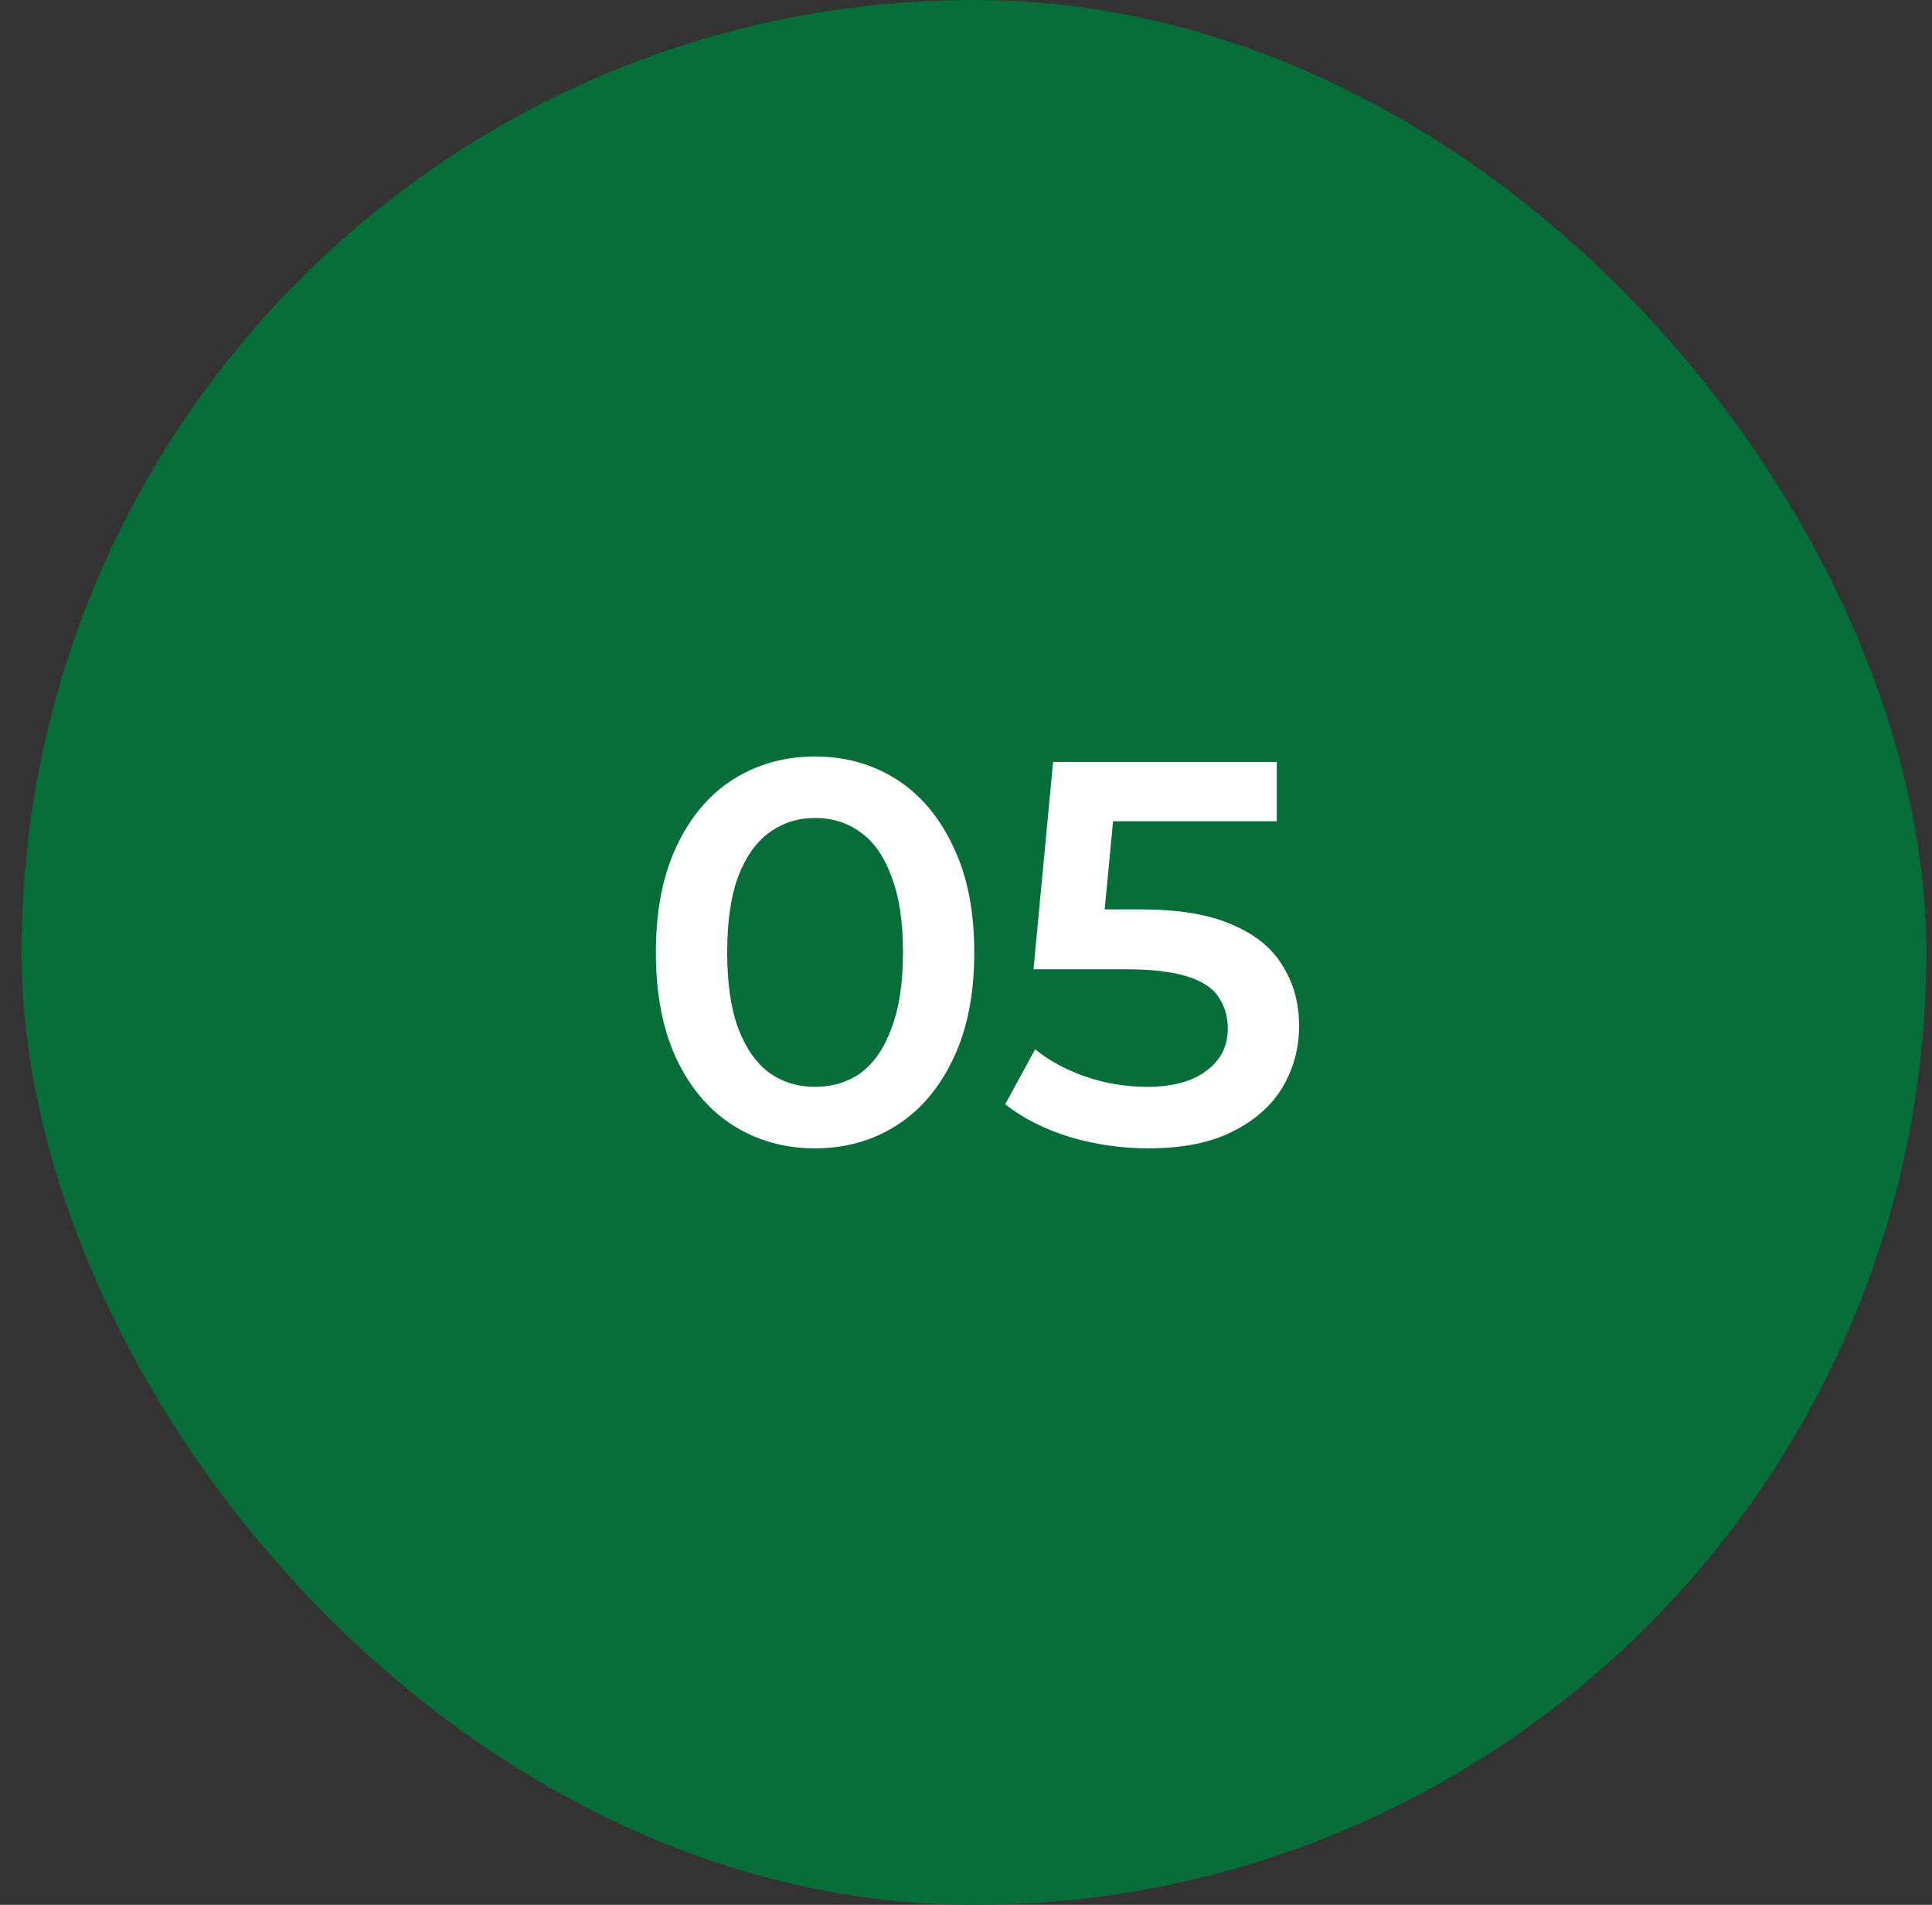
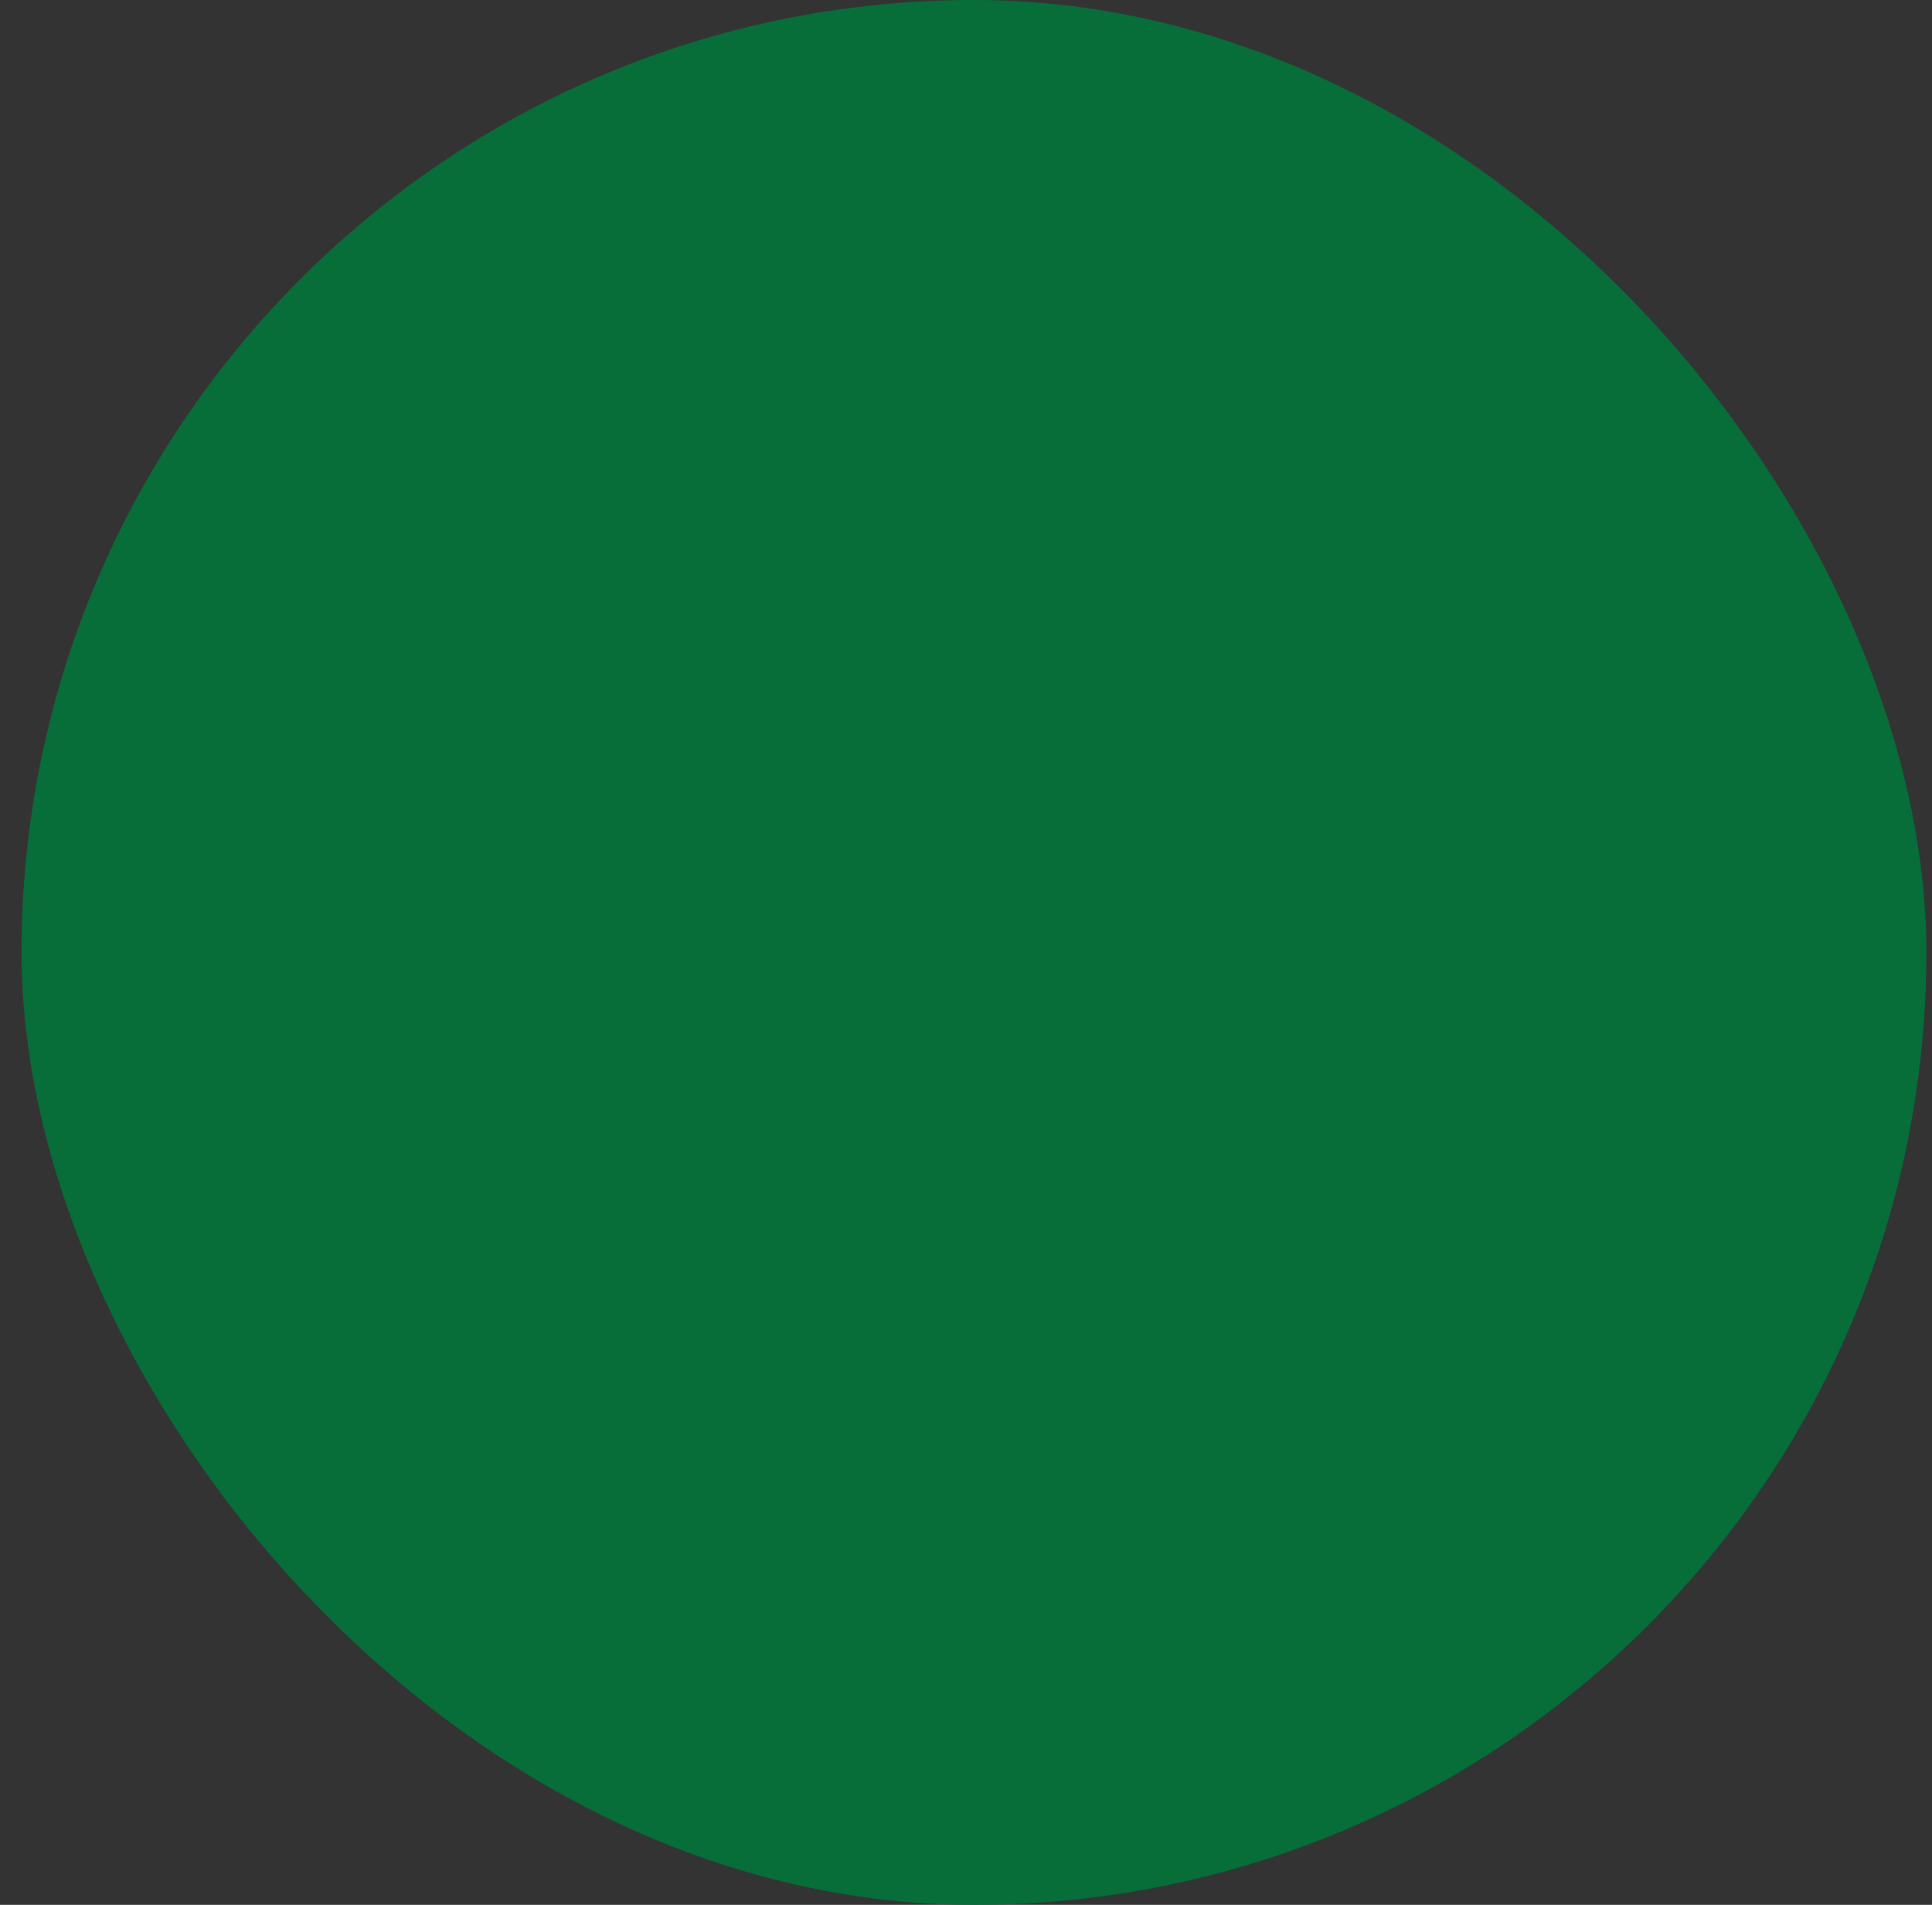
<svg xmlns="http://www.w3.org/2000/svg" width="71" height="70" viewBox="0 0 71 70" fill="none">
  <rect x="0" y="0" width="71" height="70" fill="#333333" stroke="none" />
  <rect x="0.792" width="70" height="70" rx="35" fill="#076E3A" />
-   <path d="M29.944 42.2C28.837 42.2 27.837 41.92 26.944 41.36C26.064 40.8 25.37 39.987 24.864 38.92C24.357 37.84 24.104 36.533 24.104 35C24.104 33.467 24.357 32.167 24.864 31.1C25.37 30.02 26.064 29.2 26.944 28.64C27.837 28.08 28.837 27.8 29.944 27.8C31.064 27.8 32.064 28.08 32.944 28.64C33.824 29.2 34.517 30.02 35.024 31.1C35.544 32.167 35.804 33.467 35.804 35C35.804 36.533 35.544 37.84 35.024 38.92C34.517 39.987 33.824 40.8 32.944 41.36C32.064 41.92 31.064 42.2 29.944 42.2ZM29.944 39.94C30.597 39.94 31.164 39.767 31.644 39.42C32.124 39.06 32.497 38.513 32.764 37.78C33.044 37.047 33.184 36.12 33.184 35C33.184 33.867 33.044 32.94 32.764 32.22C32.497 31.487 32.124 30.947 31.644 30.6C31.164 30.24 30.597 30.06 29.944 30.06C29.317 30.06 28.757 30.24 28.264 30.6C27.784 30.947 27.404 31.487 27.124 32.22C26.857 32.94 26.724 33.867 26.724 35C26.724 36.12 26.857 37.047 27.124 37.78C27.404 38.513 27.784 39.06 28.264 39.42C28.757 39.767 29.317 39.94 29.944 39.94ZM42.201 42.2C41.214 42.2 40.247 42.06 39.301 41.78C38.367 41.487 37.581 41.087 36.941 40.58L38.041 38.56C38.547 38.973 39.161 39.307 39.881 39.56C40.614 39.813 41.374 39.94 42.161 39.94C43.081 39.94 43.801 39.747 44.321 39.36C44.854 38.973 45.121 38.453 45.121 37.8C45.121 37.36 45.007 36.973 44.781 36.64C44.567 36.307 44.181 36.053 43.621 35.88C43.074 35.707 42.321 35.62 41.361 35.62H37.981L38.701 28H46.921V30.18H39.661L41.021 28.94L40.481 34.64L39.121 33.42H41.941C43.327 33.42 44.441 33.607 45.281 33.98C46.134 34.34 46.754 34.847 47.141 35.5C47.541 36.14 47.741 36.873 47.741 37.7C47.741 38.513 47.541 39.26 47.141 39.94C46.741 40.62 46.127 41.167 45.301 41.58C44.487 41.993 43.454 42.2 42.201 42.2Z" fill="white" />
</svg>